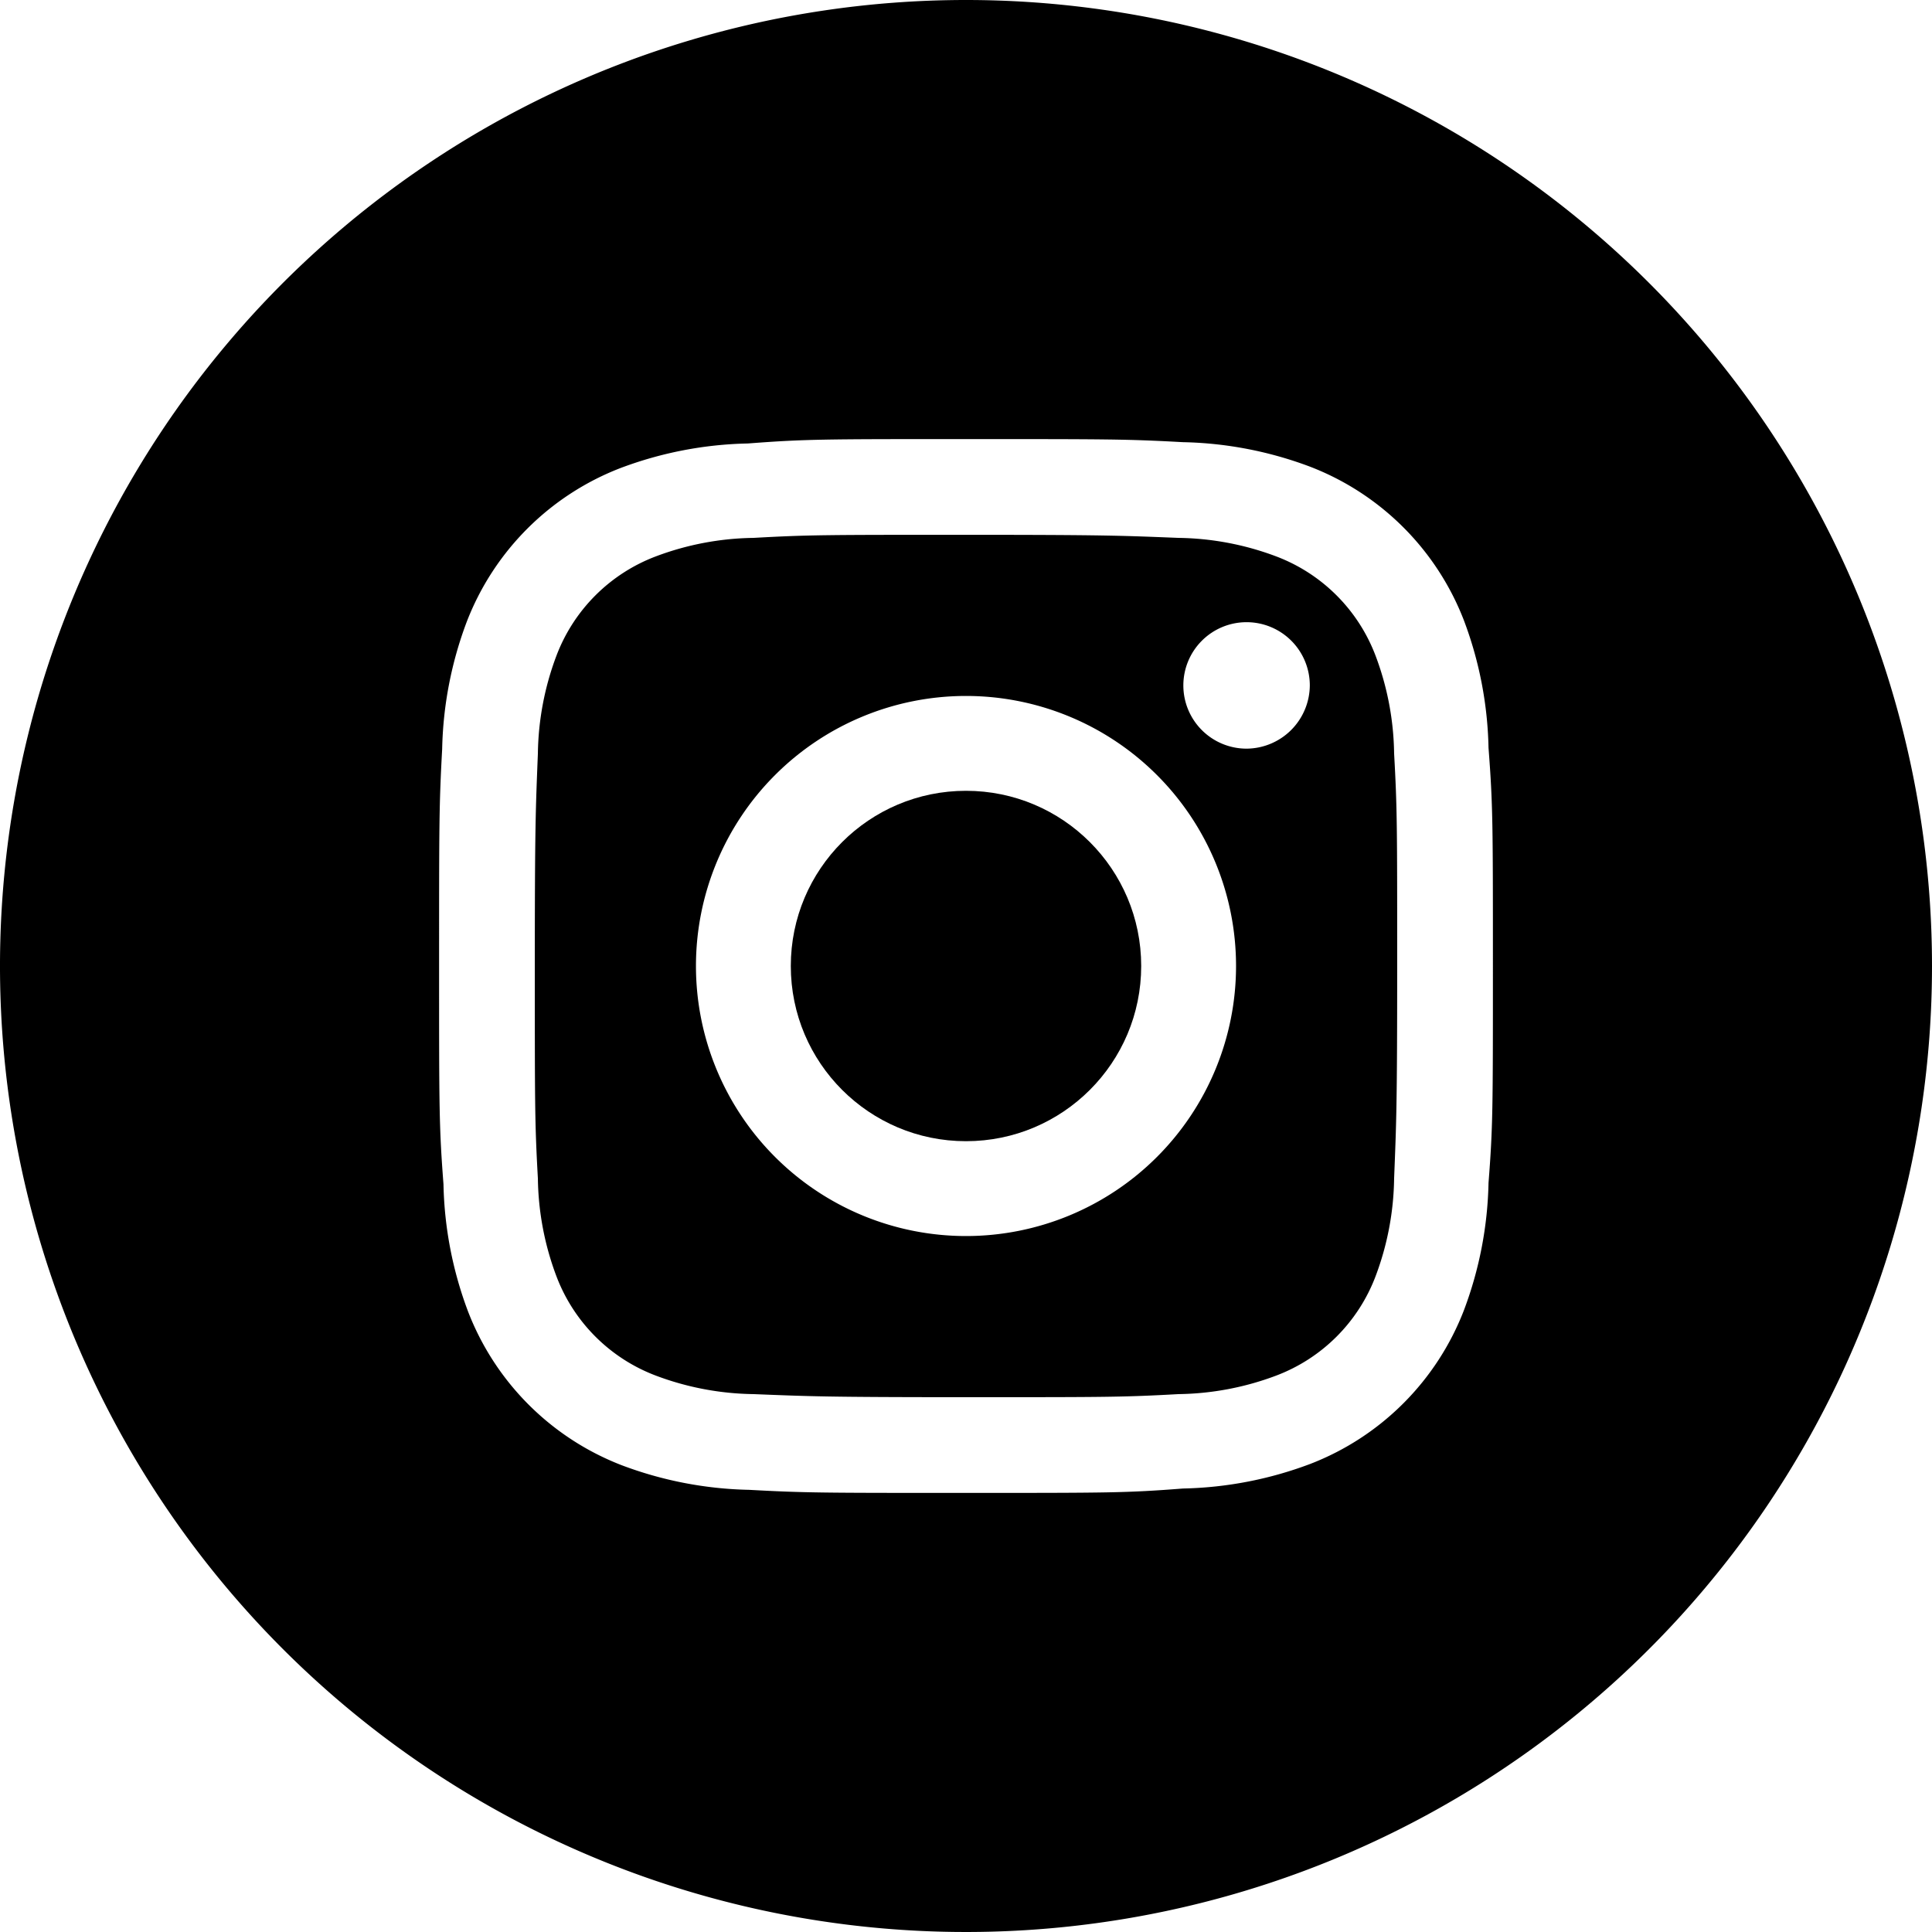
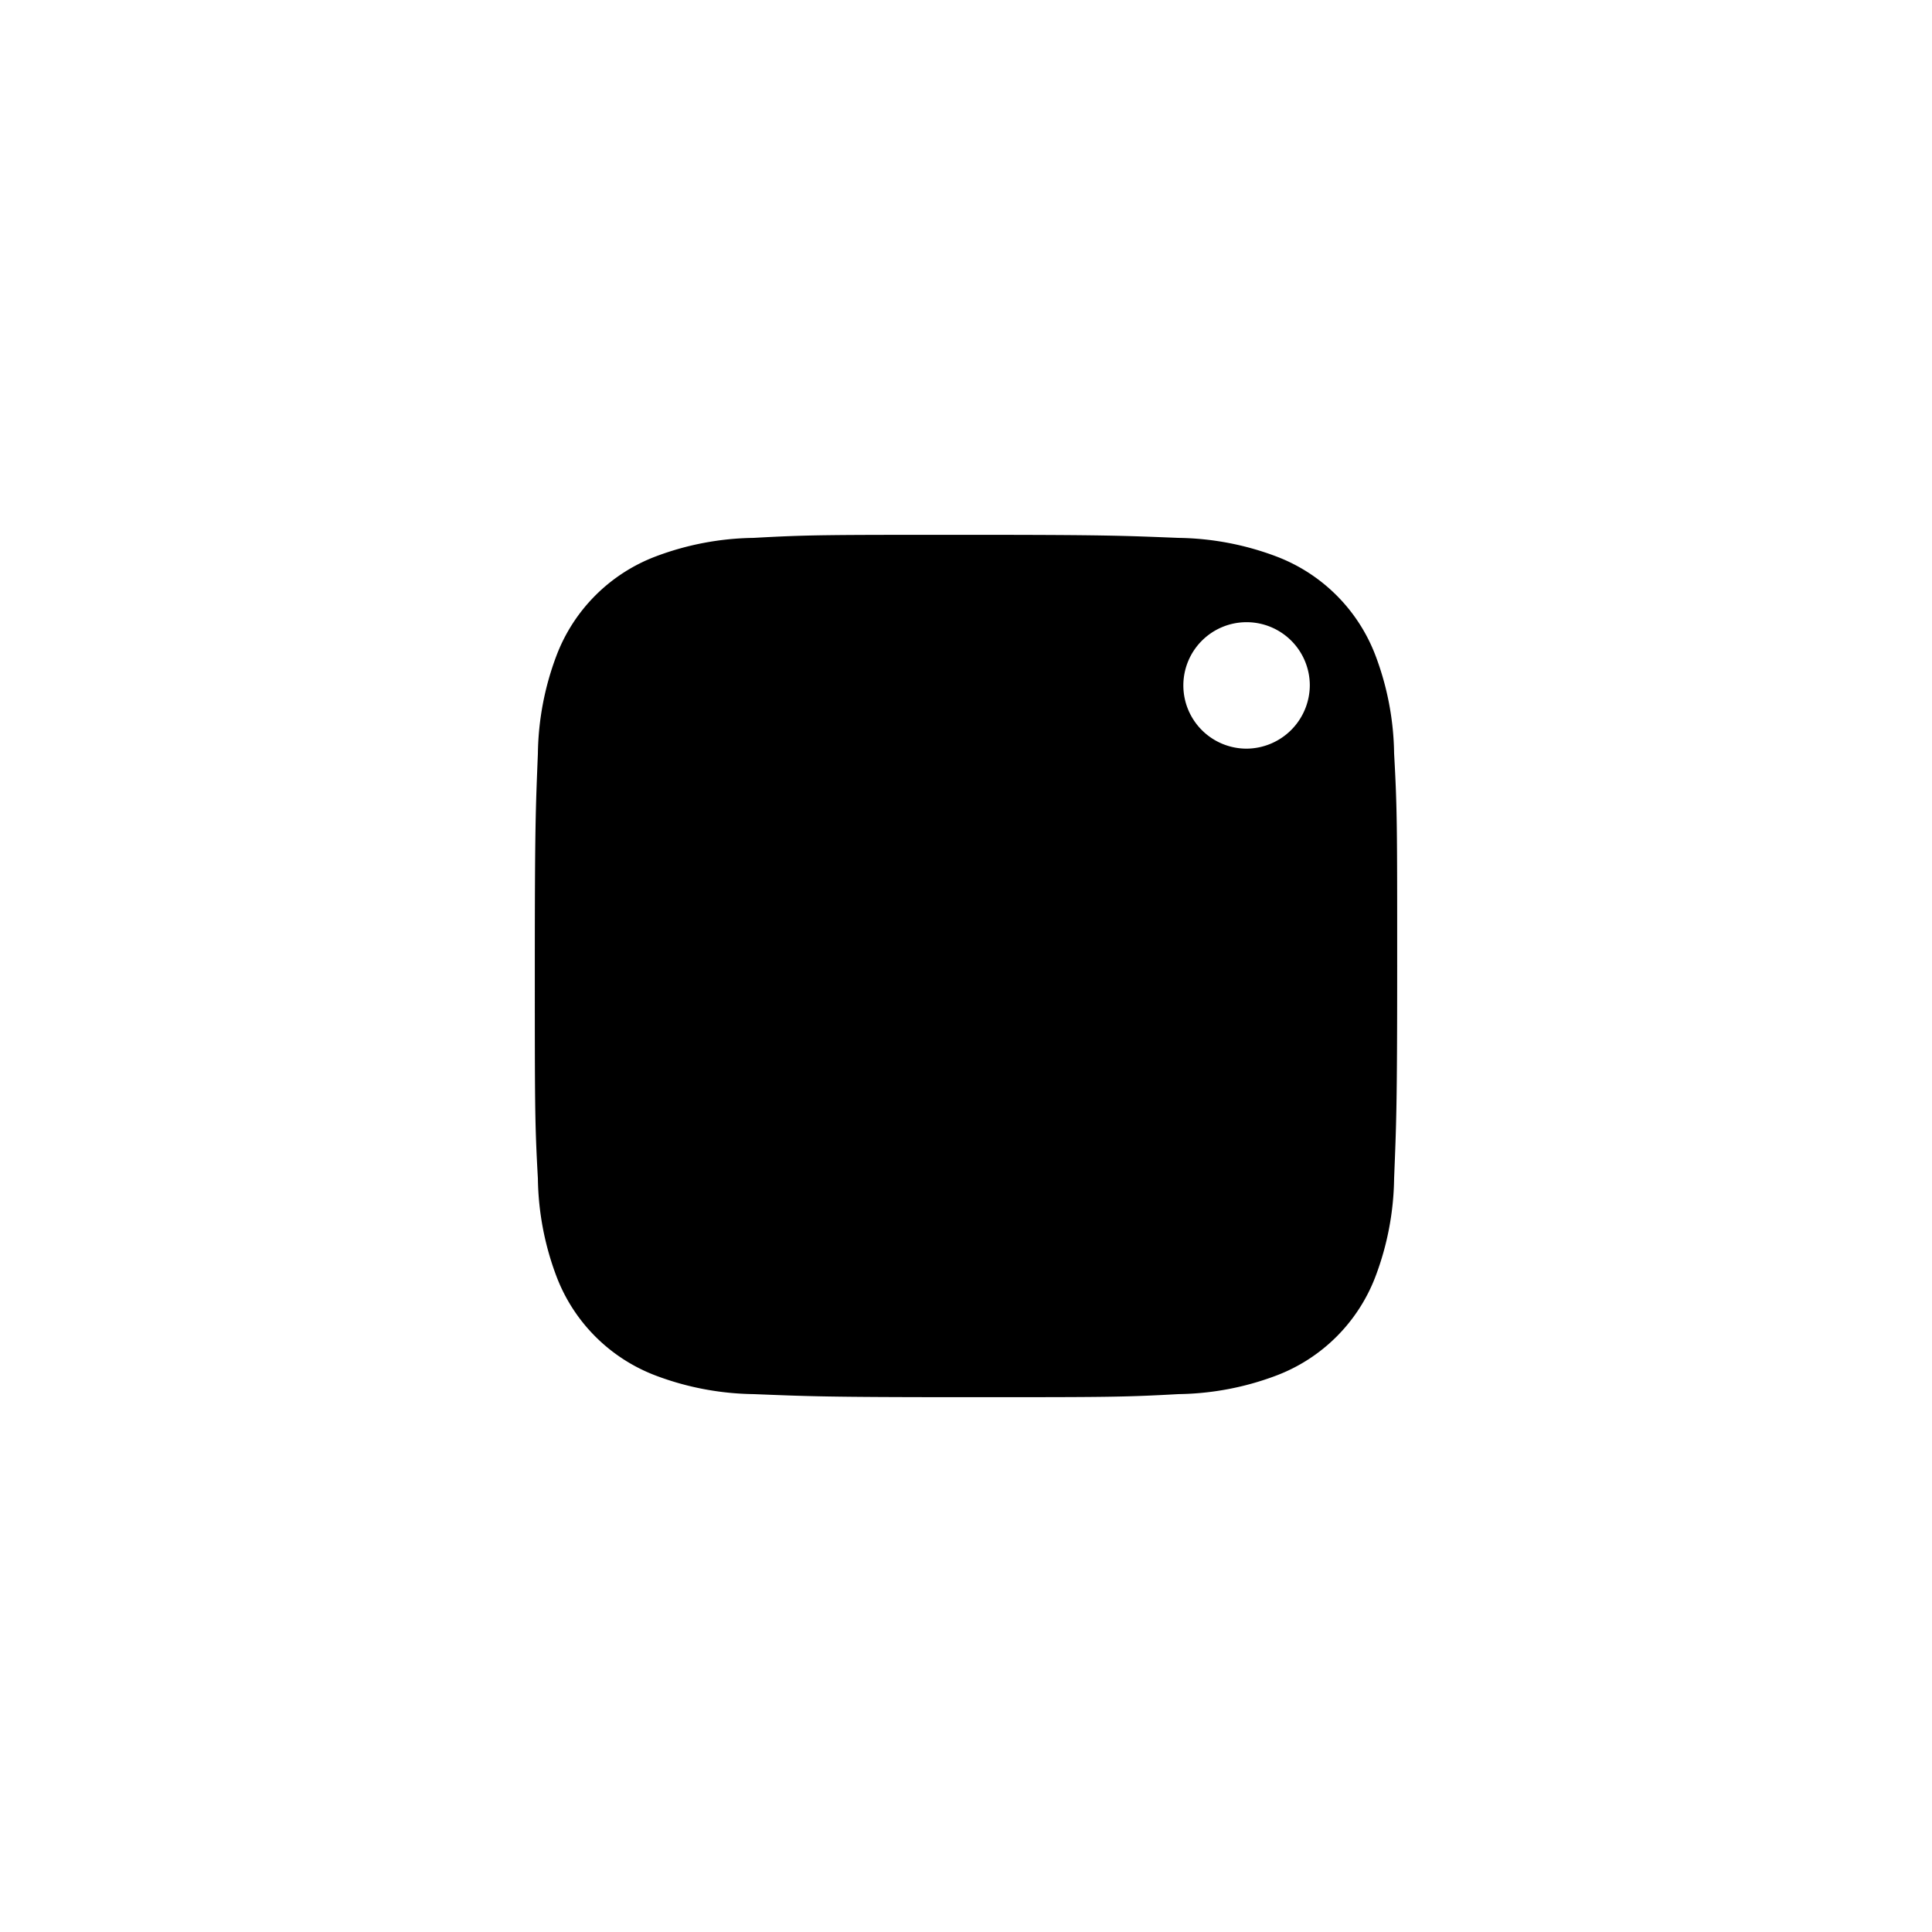
<svg xmlns="http://www.w3.org/2000/svg" id="Layer_1" data-name="Layer 1" viewBox="0 0 44 44">
  <title>Artboard 1</title>
-   <path d="M31.33,14.94a3.89,3.89,0,0,0-2.27-2.27,6.54,6.54,0,0,0-2.22-.42c-1.26-.05-1.64-.07-4.84-.07s-3.58,0-4.84.07a6.54,6.54,0,0,0-2.22.42,3.89,3.89,0,0,0-2.27,2.27,6.54,6.54,0,0,0-.42,2.22c-.05,1.26-.07,1.64-.07,4.84s0,3.58.07,4.84a6.54,6.54,0,0,0,.42,2.22,3.89,3.89,0,0,0,2.27,2.27,6.54,6.54,0,0,0,2.22.42c1.26.05,1.64.07,4.84.07s3.58,0,4.84-.07a6.54,6.54,0,0,0,2.22-.42,3.89,3.89,0,0,0,2.27-2.27,6.54,6.54,0,0,0,.42-2.22c.05-1.26.07-1.64.07-4.84s0-3.58-.07-4.84A6.54,6.54,0,0,0,31.33,14.94ZM22,28.15A6.15,6.15,0,1,1,28.15,22,6.15,6.15,0,0,1,22,28.15Zm6.39-11.1a1.44,1.44,0,1,1,1.44-1.44A1.45,1.45,0,0,1,28.39,17.05Z" />
+   <path d="M31.33,14.94a3.89,3.89,0,0,0-2.27-2.27,6.54,6.54,0,0,0-2.22-.42c-1.26-.05-1.64-.07-4.84-.07s-3.58,0-4.84.07a6.54,6.54,0,0,0-2.22.42,3.89,3.89,0,0,0-2.27,2.27,6.54,6.54,0,0,0-.42,2.22c-.05,1.26-.07,1.64-.07,4.84s0,3.58.07,4.84a6.54,6.54,0,0,0,.42,2.22,3.89,3.89,0,0,0,2.27,2.27,6.54,6.54,0,0,0,2.22.42c1.26.05,1.64.07,4.84.07s3.58,0,4.84-.07a6.54,6.54,0,0,0,2.22-.42,3.89,3.89,0,0,0,2.27-2.27,6.54,6.54,0,0,0,.42-2.22c.05-1.26.07-1.64.07-4.84s0-3.58-.07-4.84A6.54,6.54,0,0,0,31.33,14.94ZM22,28.15Zm6.39-11.1a1.44,1.44,0,1,1,1.44-1.44A1.45,1.45,0,0,1,28.39,17.05Z" />
  <circle cx="22" cy="22" r="3.99" />
-   <path d="M22,0A22,22,0,1,0,44,22,22,22,0,0,0,22,0ZM33.9,26.94a8.7,8.7,0,0,1-.56,2.9,6.11,6.11,0,0,1-3.5,3.5,8.7,8.7,0,0,1-2.9.56C25.66,34,25.25,34,22,34s-3.66,0-4.94-.07a8.7,8.7,0,0,1-2.9-.56,6.11,6.11,0,0,1-3.5-3.5,8.7,8.7,0,0,1-.56-2.9C10,25.66,10,25.25,10,22s0-3.66.07-4.94a8.7,8.7,0,0,1,.56-2.9,6.11,6.11,0,0,1,3.5-3.5,8.7,8.7,0,0,1,2.9-.56C18.34,10,18.75,10,22,10s3.66,0,4.94.07a8.7,8.7,0,0,1,2.9.56,6.11,6.11,0,0,1,3.5,3.5,8.7,8.7,0,0,1,.56,2.9C34,18.34,34,18.75,34,22S34,25.66,33.9,26.94Z" />
</svg>